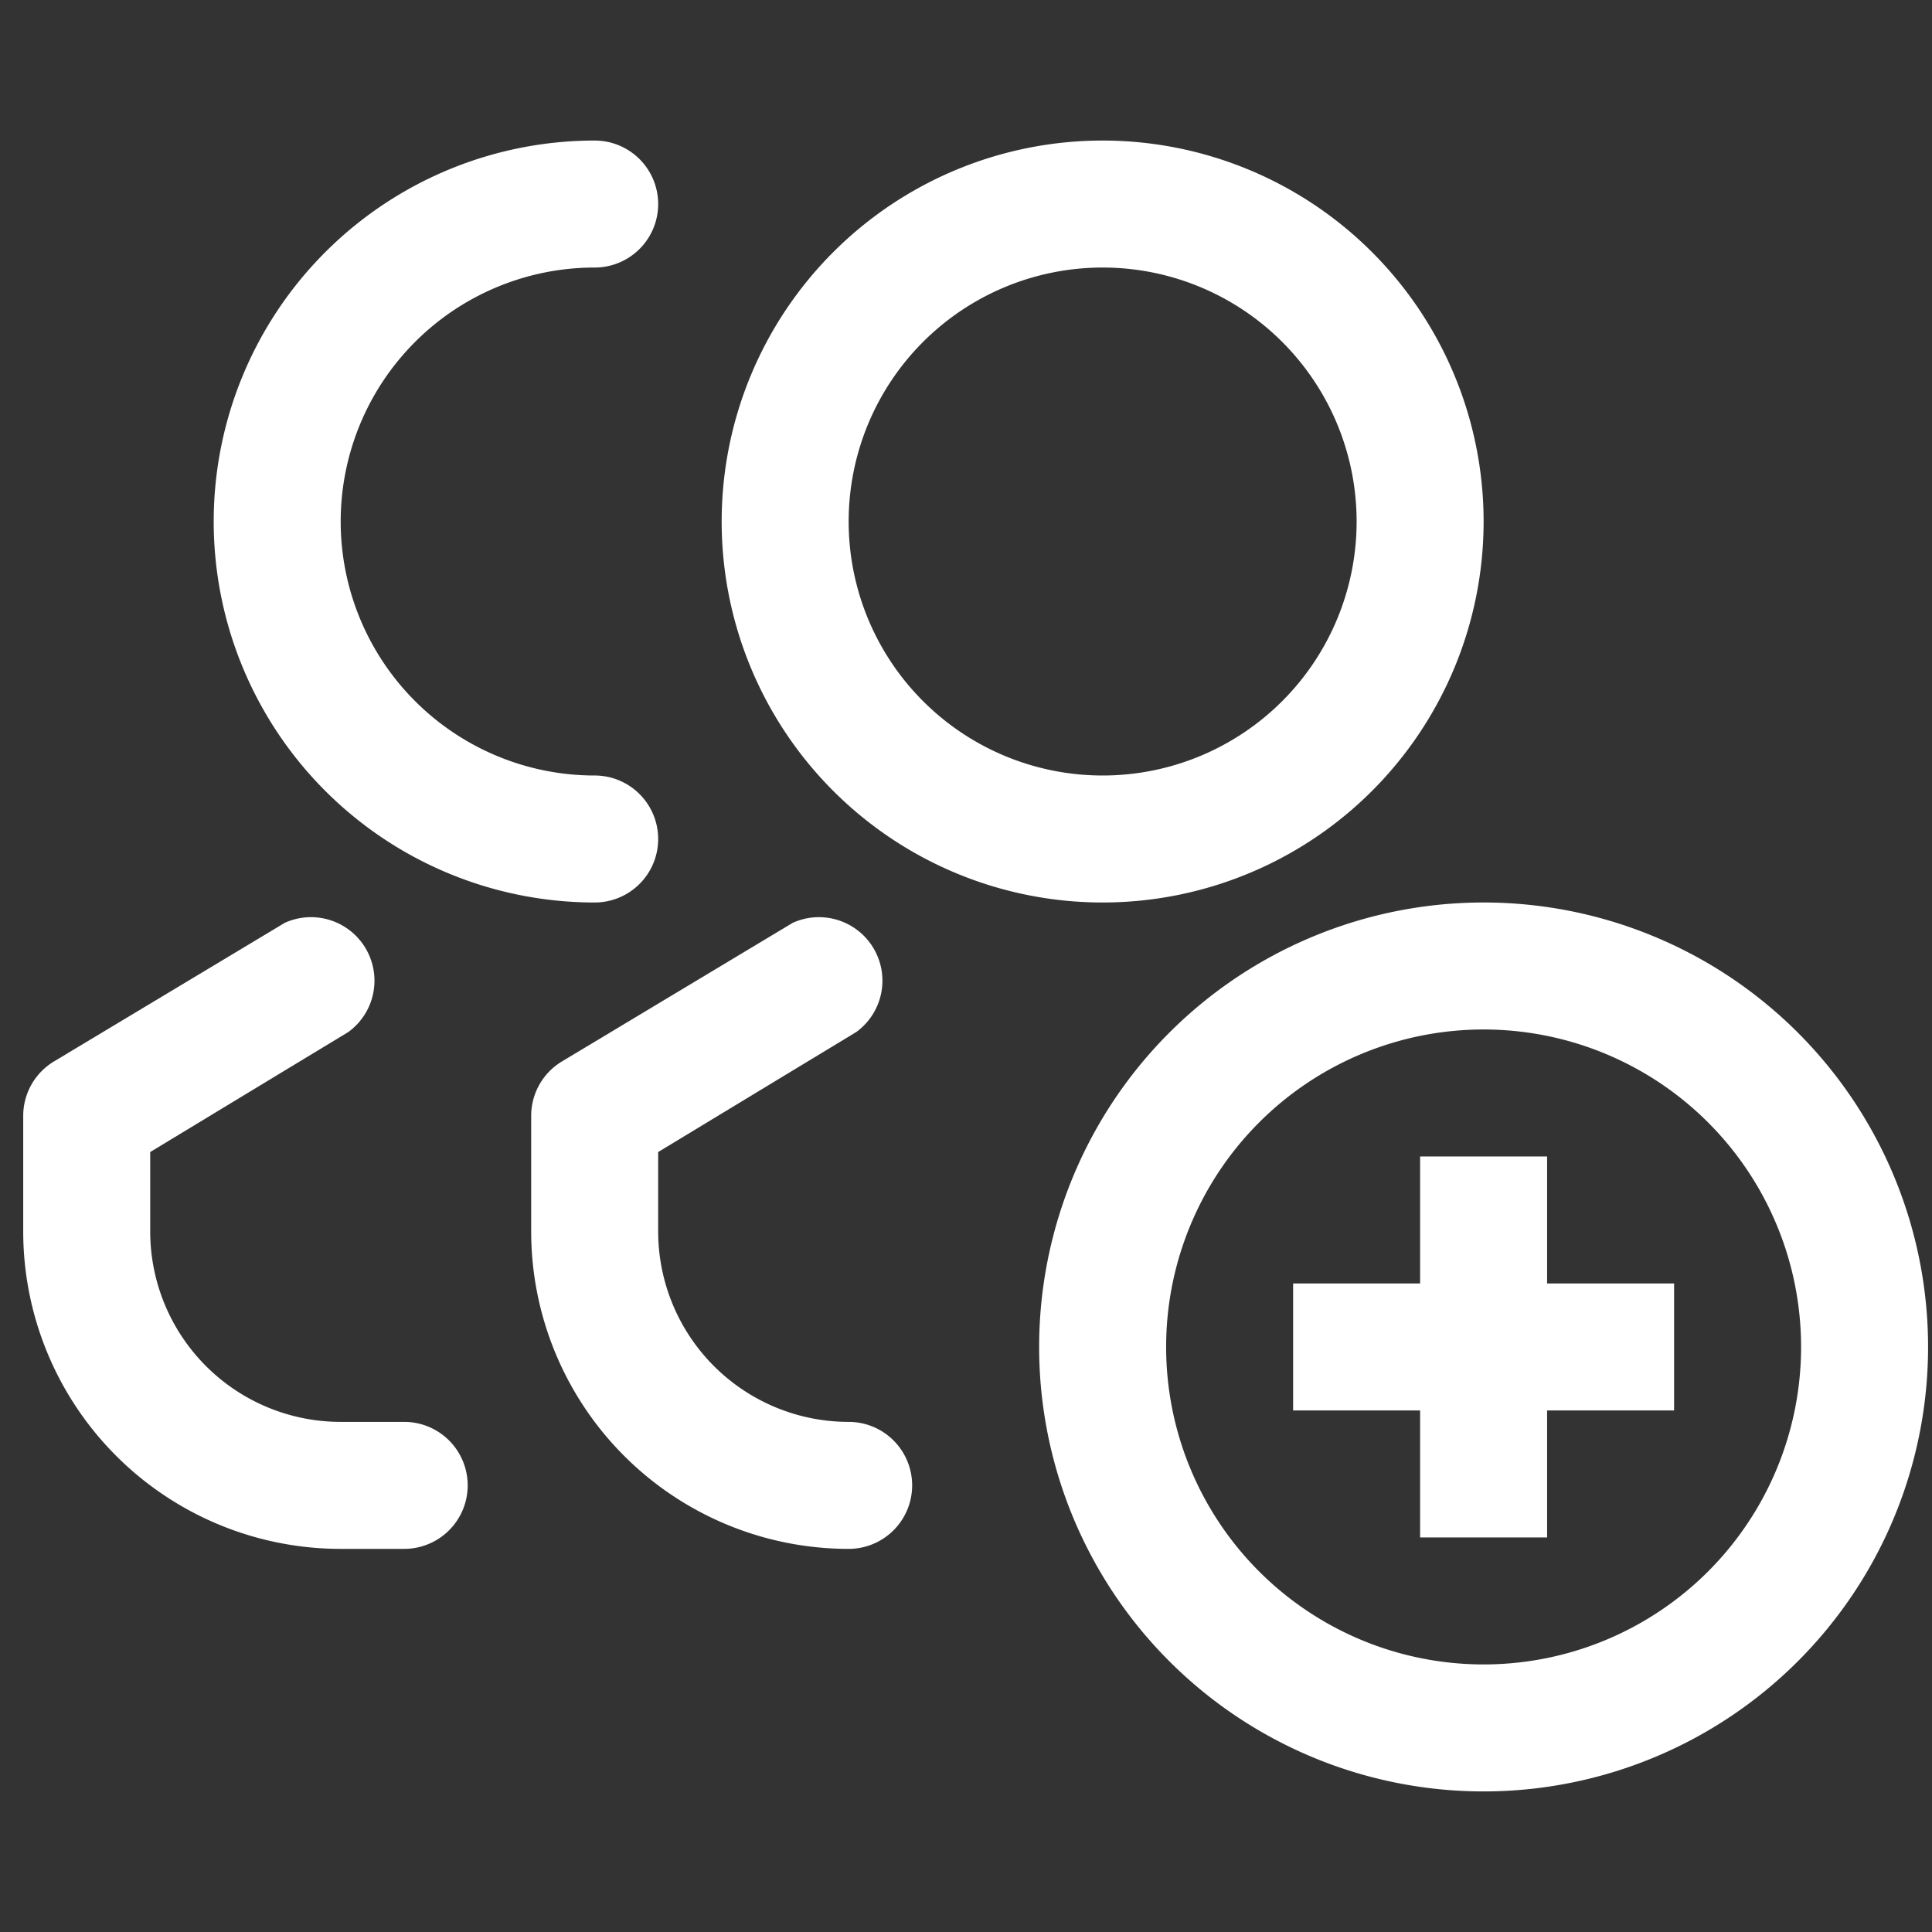
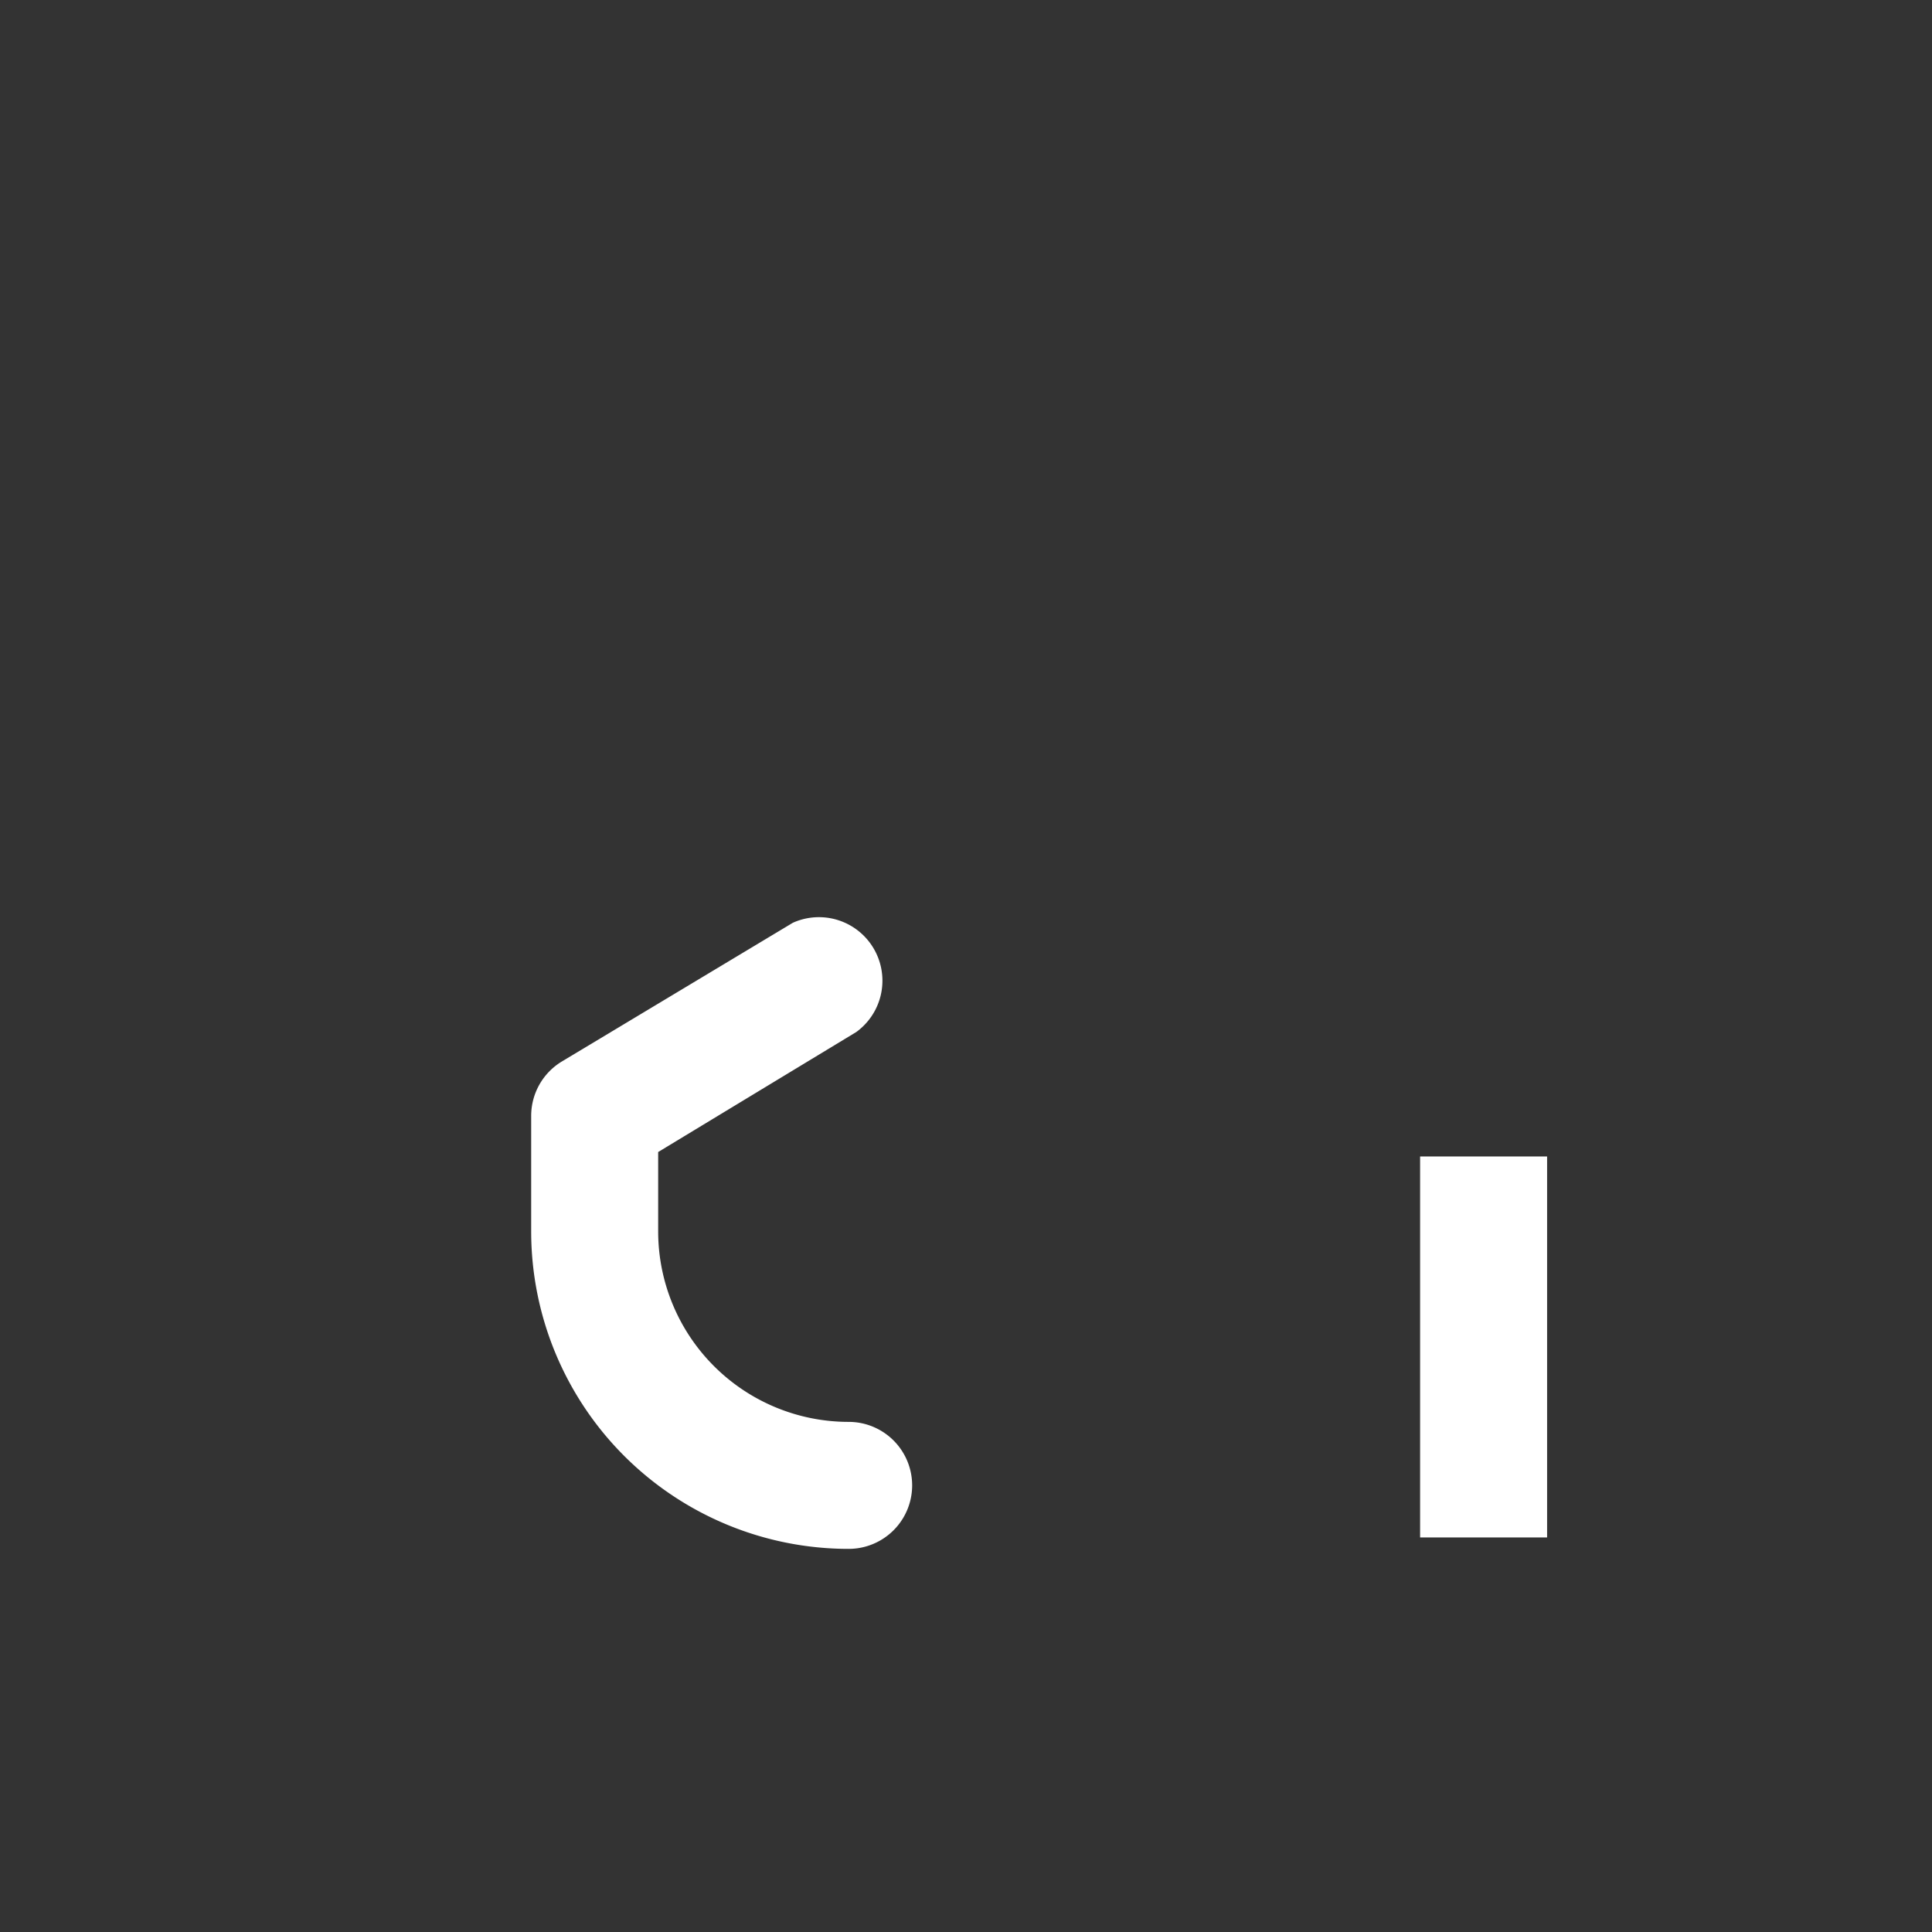
<svg xmlns="http://www.w3.org/2000/svg" xmlns:ns1="http://www.inkscape.org/namespaces/inkscape" xmlns:ns2="http://sodipodi.sourceforge.net/DTD/sodipodi-0.dtd" width="800" height="800" id="svg2" version="1.1" ns1:version="0.91 r13725" ns2:docname="MOKINIU_PRIEMIMAS.svg">
  <rect width="100%" height="100%" fill="#333333" stroke="none" />
  <defs id="defs24" />
  <ns2:namedview pagecolor="#ffffff" bordercolor="#666666" borderopacity="1" objecttolerance="10" gridtolerance="10" guidetolerance="10" ns1:pageopacity="0" ns1:pageshadow="2" ns1:window-width="1920" ns1:window-height="1147" id="namedview22" showgrid="false" ns1:zoom="1" ns1:cx="238.34971" ns1:cy="379.91154" ns1:window-x="1912" ns1:window-y="-8" ns1:window-maximized="1" ns1:current-layer="svg2" />
  <g id="g6" transform="translate(0,768)">
    <title id="title8">background</title>
    <rect id="canvas_background" height="402" width="582" y="-1" x="-1" style="fill:none" />
  </g>
  <g id="g11" transform="matrix(26.292,0,0,26.292,-16.677,-20.677)">
    <title id="title13">Layer 1</title>
    <path id="svg_1" d="m 14,25.18 a 5,5 0 0 1 -5,-5 l 0,-1.82 a 1,1 0 0 1 0.49,-0.86 l 3.63,-2.18 a 1,1 0 0 1 1,1.72 l -3.12,1.89 0,1.25 a 3,3 0 0 0 3,3 1,1 0 0 1 0,2 z" class="cls-1" ns1:connector-curvature="0" style="fill:#ffffff;fill-opacity:1" />
-     <path id="svg_2" d="m 7,25.18 -1,0 a 5,5 0 0 1 -5,-5 l 0,-1.82 a 1,1 0 0 1 0.49,-0.86 l 3.63,-2.18 A 1,1 0 0 1 6.12,17.04 L 3,18.93 l 0,1.25 a 3,3 0 0 0 3,3 l 1,0 a 1,1 0 0 1 0,2 z" class="cls-1" ns1:connector-curvature="0" style="fill:#ffffff;fill-opacity:1" />
-     <path id="svg_3" d="m 10,15 a 6,6 0 0 1 0,-12 1,1 0 0 1 0,2 4,4 0 0 0 0,8 1,1 0 0 1 0,2 z" class="cls-1" ns1:connector-curvature="0" style="fill:#ffffff;fill-opacity:1" />
-     <path id="svg_4" d="m 18,15 a 6,6 0 1 1 6,-6 6,6 0 0 1 -6,6 z M 18,5 a 4,4 0 1 0 4,4 4,4 0 0 0 -4,-4 z" class="cls-1" ns1:connector-curvature="0" style="fill:#ffffff;fill-opacity:1" />
-     <path id="svg_5" d="m 24,29 a 7,7 0 1 1 7,-7 7,7 0 0 1 -7,7 z m 0,-12 a 5,5 0 1 0 5,5 5,5 0 0 0 -5,-5 z" class="cls-1" ns1:connector-curvature="0" style="fill:#ffffff;fill-opacity:1" />
-     <rect id="svg_6" y="21" x="21" width="6" height="2" class="cls-1" style="fill:#ffffff;fill-opacity:1" />
    <rect id="svg_7" y="19" x="23" width="2" height="6" class="cls-1" style="fill:#ffffff;fill-opacity:1" />
  </g>
</svg>